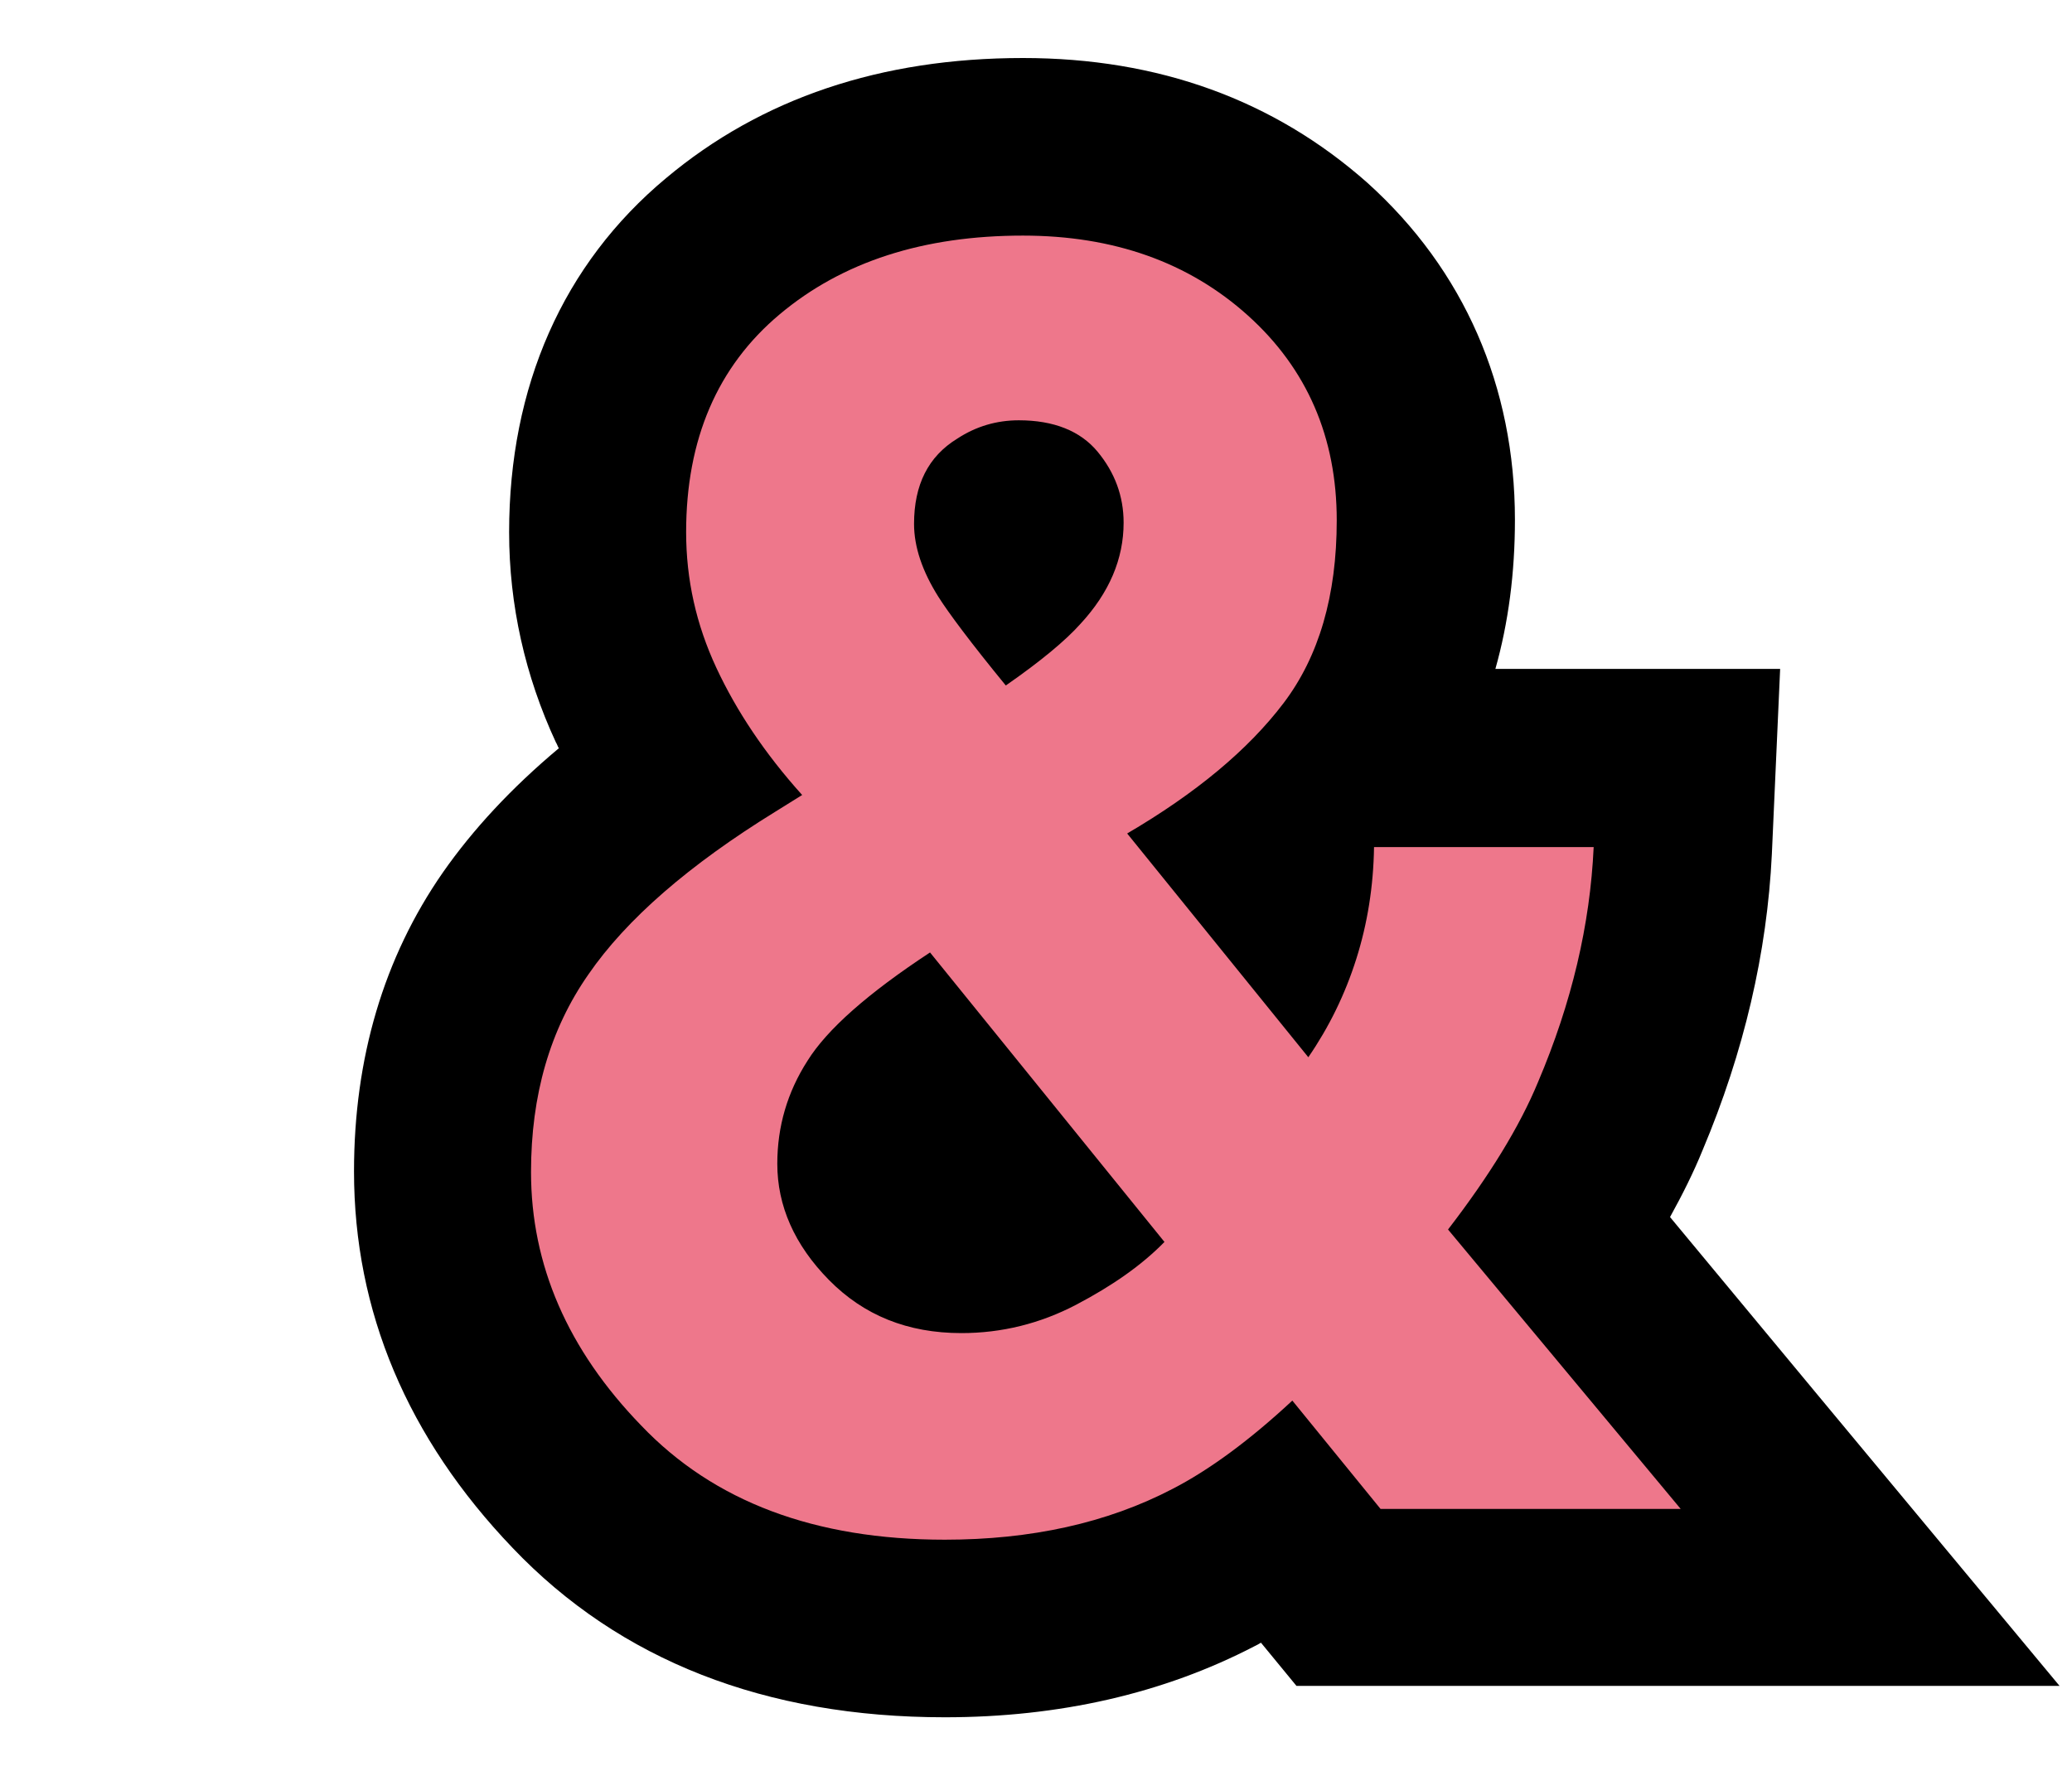
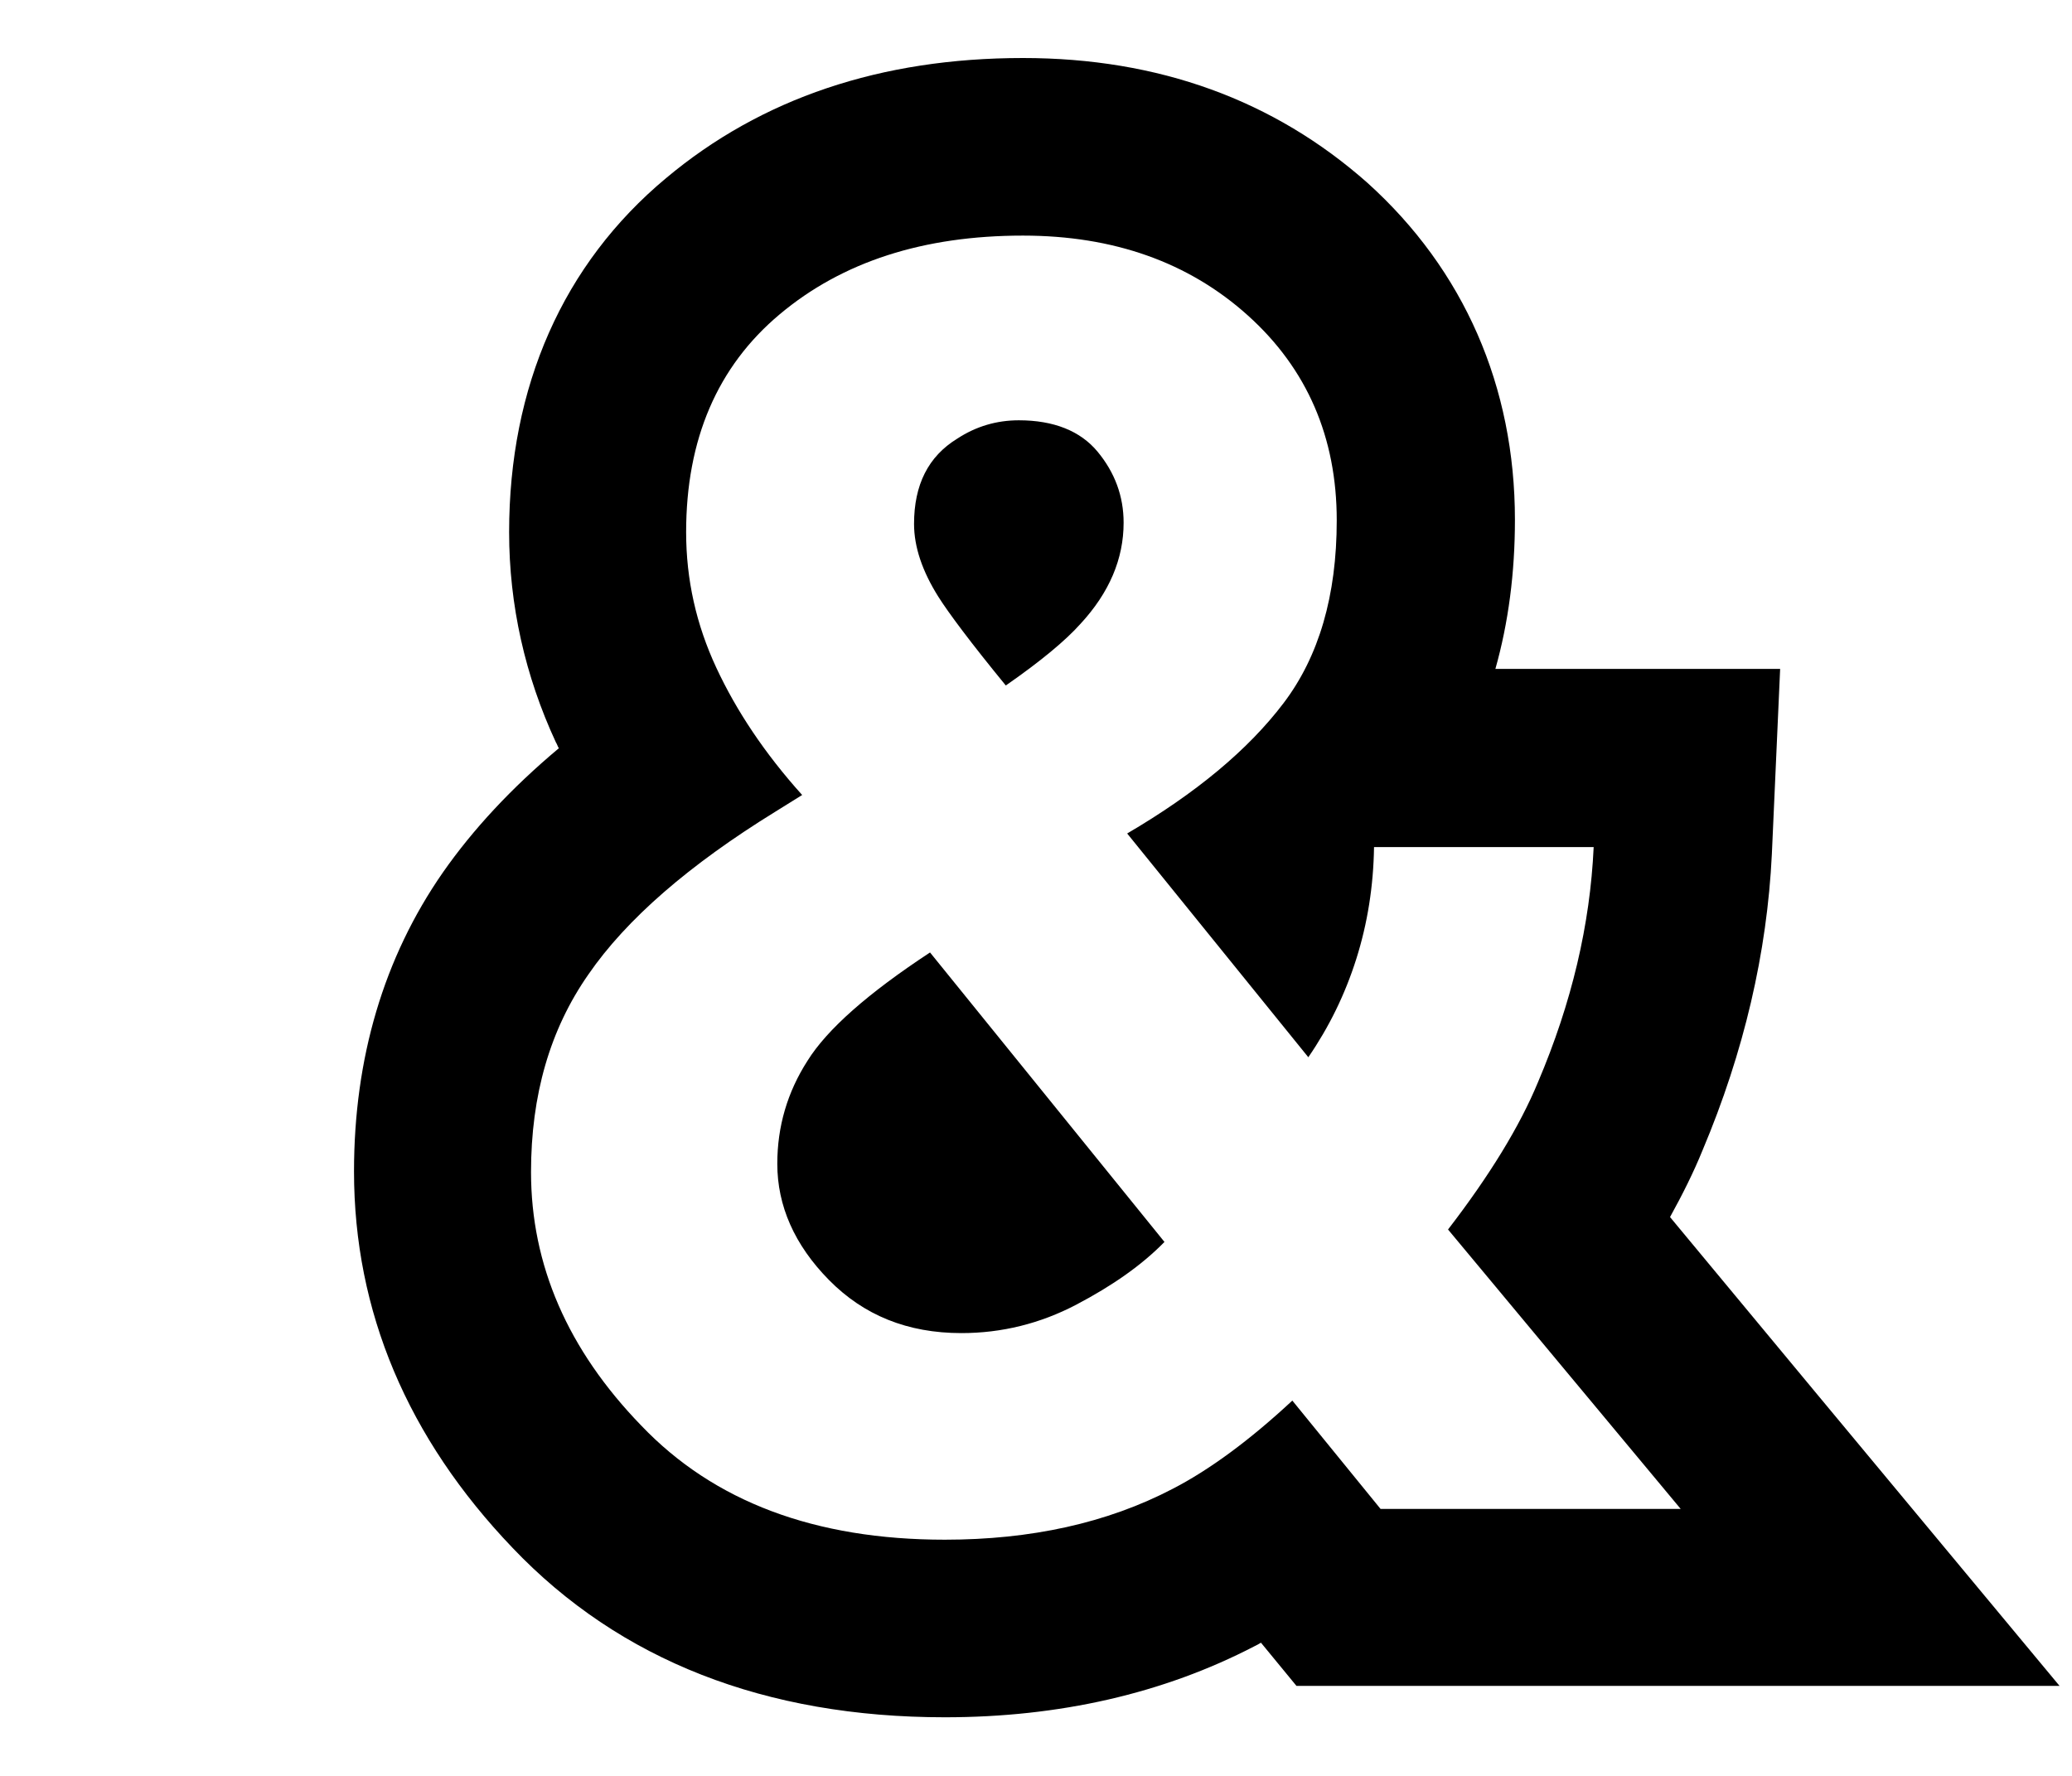
<svg xmlns="http://www.w3.org/2000/svg" version="1.1" id="Layer_1" x="0px" y="0px" viewBox="0 0 350 300" style="enable-background:new 0 0 350 300;" xml:space="preserve">
  <style type="text/css">
	.st0{fill:#EE778B;}
</style>
  <g>
    <g>
-       <path class="st0" d="M159.5,275.2c-26,0-46.9-8.1-62.1-24c-15-15.7-22.6-33.6-22.6-53.3c0-16,4.2-30.2,12.3-42    c6.2-8.9,15-17.3,26.7-25.6c-2.4-3.7-4.5-7.5-6.3-11.4c-4.3-9.3-6.5-19.1-6.5-29.2c0-20.3,7.1-36.6,21.2-48.3    c13.3-11.1,30.3-16.8,50.7-16.8c19.1,0,35.3,5.9,48.1,17.4c13.3,12,20,27.4,20,45.8c0,16-4.1,29.4-12.1,40    c-0.1,0.1-0.1,0.2-0.2,0.2H285l-0.7,15.7c-0.7,14.8-4.2,29.9-10.5,44.9c-2.4,5.9-5.8,11.9-10.1,18.4l52.3,62.8h-90l-9.9-12.1    c-3.8,2.8-7.6,5.1-11.3,7.1C191.6,271.8,176.4,275.2,159.5,275.2z M154.5,181.5c-3.4,3-4.9,4.9-5.5,5.8c-1.8,2.9-2.7,5.8-2.7,9.4    c0,2,0.5,5.1,4.5,9.2c3,3.1,6.6,4.4,11.6,4.4c4.4,0,8.5-1,12.5-3.1c0.1,0,0.2-0.1,0.2-0.1L154.5,181.5z M216.6,149.4    c0.3-2.1,0.4-4.3,0.5-6.5v-2.7c-1.5,1.3-3.1,2.6-4.8,3.9L216.6,149.4z M169.5,86.8c-0.1,0.2-0.2,0.7-0.2,1.6    c0,0.4,0.1,1.7,1.8,4.2l0.1,0.2c0.2,0.3,0.5,0.8,1,1.5c2.3-2.8,2.6-4.8,2.6-6.1c0-0.7-0.1-1.3-0.7-2.1c-0.3-0.1-1-0.2-2.1-0.2    c-0.9,0-1.5,0.2-2.3,0.7C169.7,86.7,169.5,86.8,169.5,86.8z" />
      <path d="M172.8,39.8c15.3,0,28,4.5,38,13.5s15,20.6,15,34.6c0,12.7-3,23-9,30.9s-14.8,15.2-26.4,22l30.6,37.8    c3.5-5.1,6.2-10.6,8.1-16.6c1.9-6,2.9-12.3,3-18.9h37.1c-0.6,13.1-3.7,26.3-9.4,39.7c-3.1,7.5-8.2,15.8-15.2,24.9l39.3,47.2h-50.7    l-14.9-18.3c-7.2,6.7-14,11.7-20.2,14.9c-11.1,5.8-24,8.6-38.5,8.6c-21.9,0-39-6.4-51.3-19.3C95.9,228,89.7,213.7,89.7,198    c0-13,3.2-24.1,9.7-33.4c6.4-9.3,17-18.5,31.6-27.5l4.5-2.8c-6.3-7-11.1-14.2-14.5-21.5s-5.1-14.9-5.1-22.9    c0-15.7,5.3-28,15.8-36.8C142.3,44.2,156,39.8,172.8,39.8 M169.9,115.8c5.9-4.1,10.1-7.6,12.6-10.4c4.9-5.3,7.3-11,7.3-17.1    c0-4.5-1.5-8.5-4.4-12S178,71,172.1,71c-3.7,0-7.2,1-10.4,3.1c-4.9,3-7.3,7.8-7.3,14.4c0,3.9,1.4,8,4.1,12.3    C160.2,103.5,164,108.6,169.9,115.8 M162.4,225.2c6.8,0,13.3-1.6,19.4-4.8c6.1-3.2,11.1-6.7,14.9-10.6l-39.6-48.9    c-10.5,6.9-17.4,13-20.7,18.3c-3.4,5.3-5.1,11.1-5.1,17.4c0,7.1,2.9,13.7,8.7,19.6C145.9,222.2,153.3,225.2,162.4,225.2     M172.8,9.8c-24,0-44.2,6.8-60.3,20.3C95.1,44.6,86,65.3,86,89.9c0,12.3,2.7,24.3,7.9,35.5c0.2,0.3,0.3,0.7,0.5,1    c-8,6.7-14.5,13.7-19.6,21c-10,14.4-15,31.4-15,50.5c0,23.6,9,45,26.8,63.6c18.1,19,42.7,28.6,73,28.6c19.3,0,36.9-4,52.3-12    c0.4-0.2,0.8-0.4,1.1-0.6l6,7.3h14.2h50.7h64L307,235.6l-24.9-30c2.1-3.8,4-7.6,5.5-11.3c7-16.6,10.9-33.4,11.7-50l1.4-31.3h-31.4    h-16.7c2.2-7.8,3.3-16.2,3.3-25.2c0-22.5-8.6-42.2-24.9-56.9C215.2,16.9,195.7,9.8,172.8,9.8L172.8,9.8z" />
    </g>
  </g>
</svg>